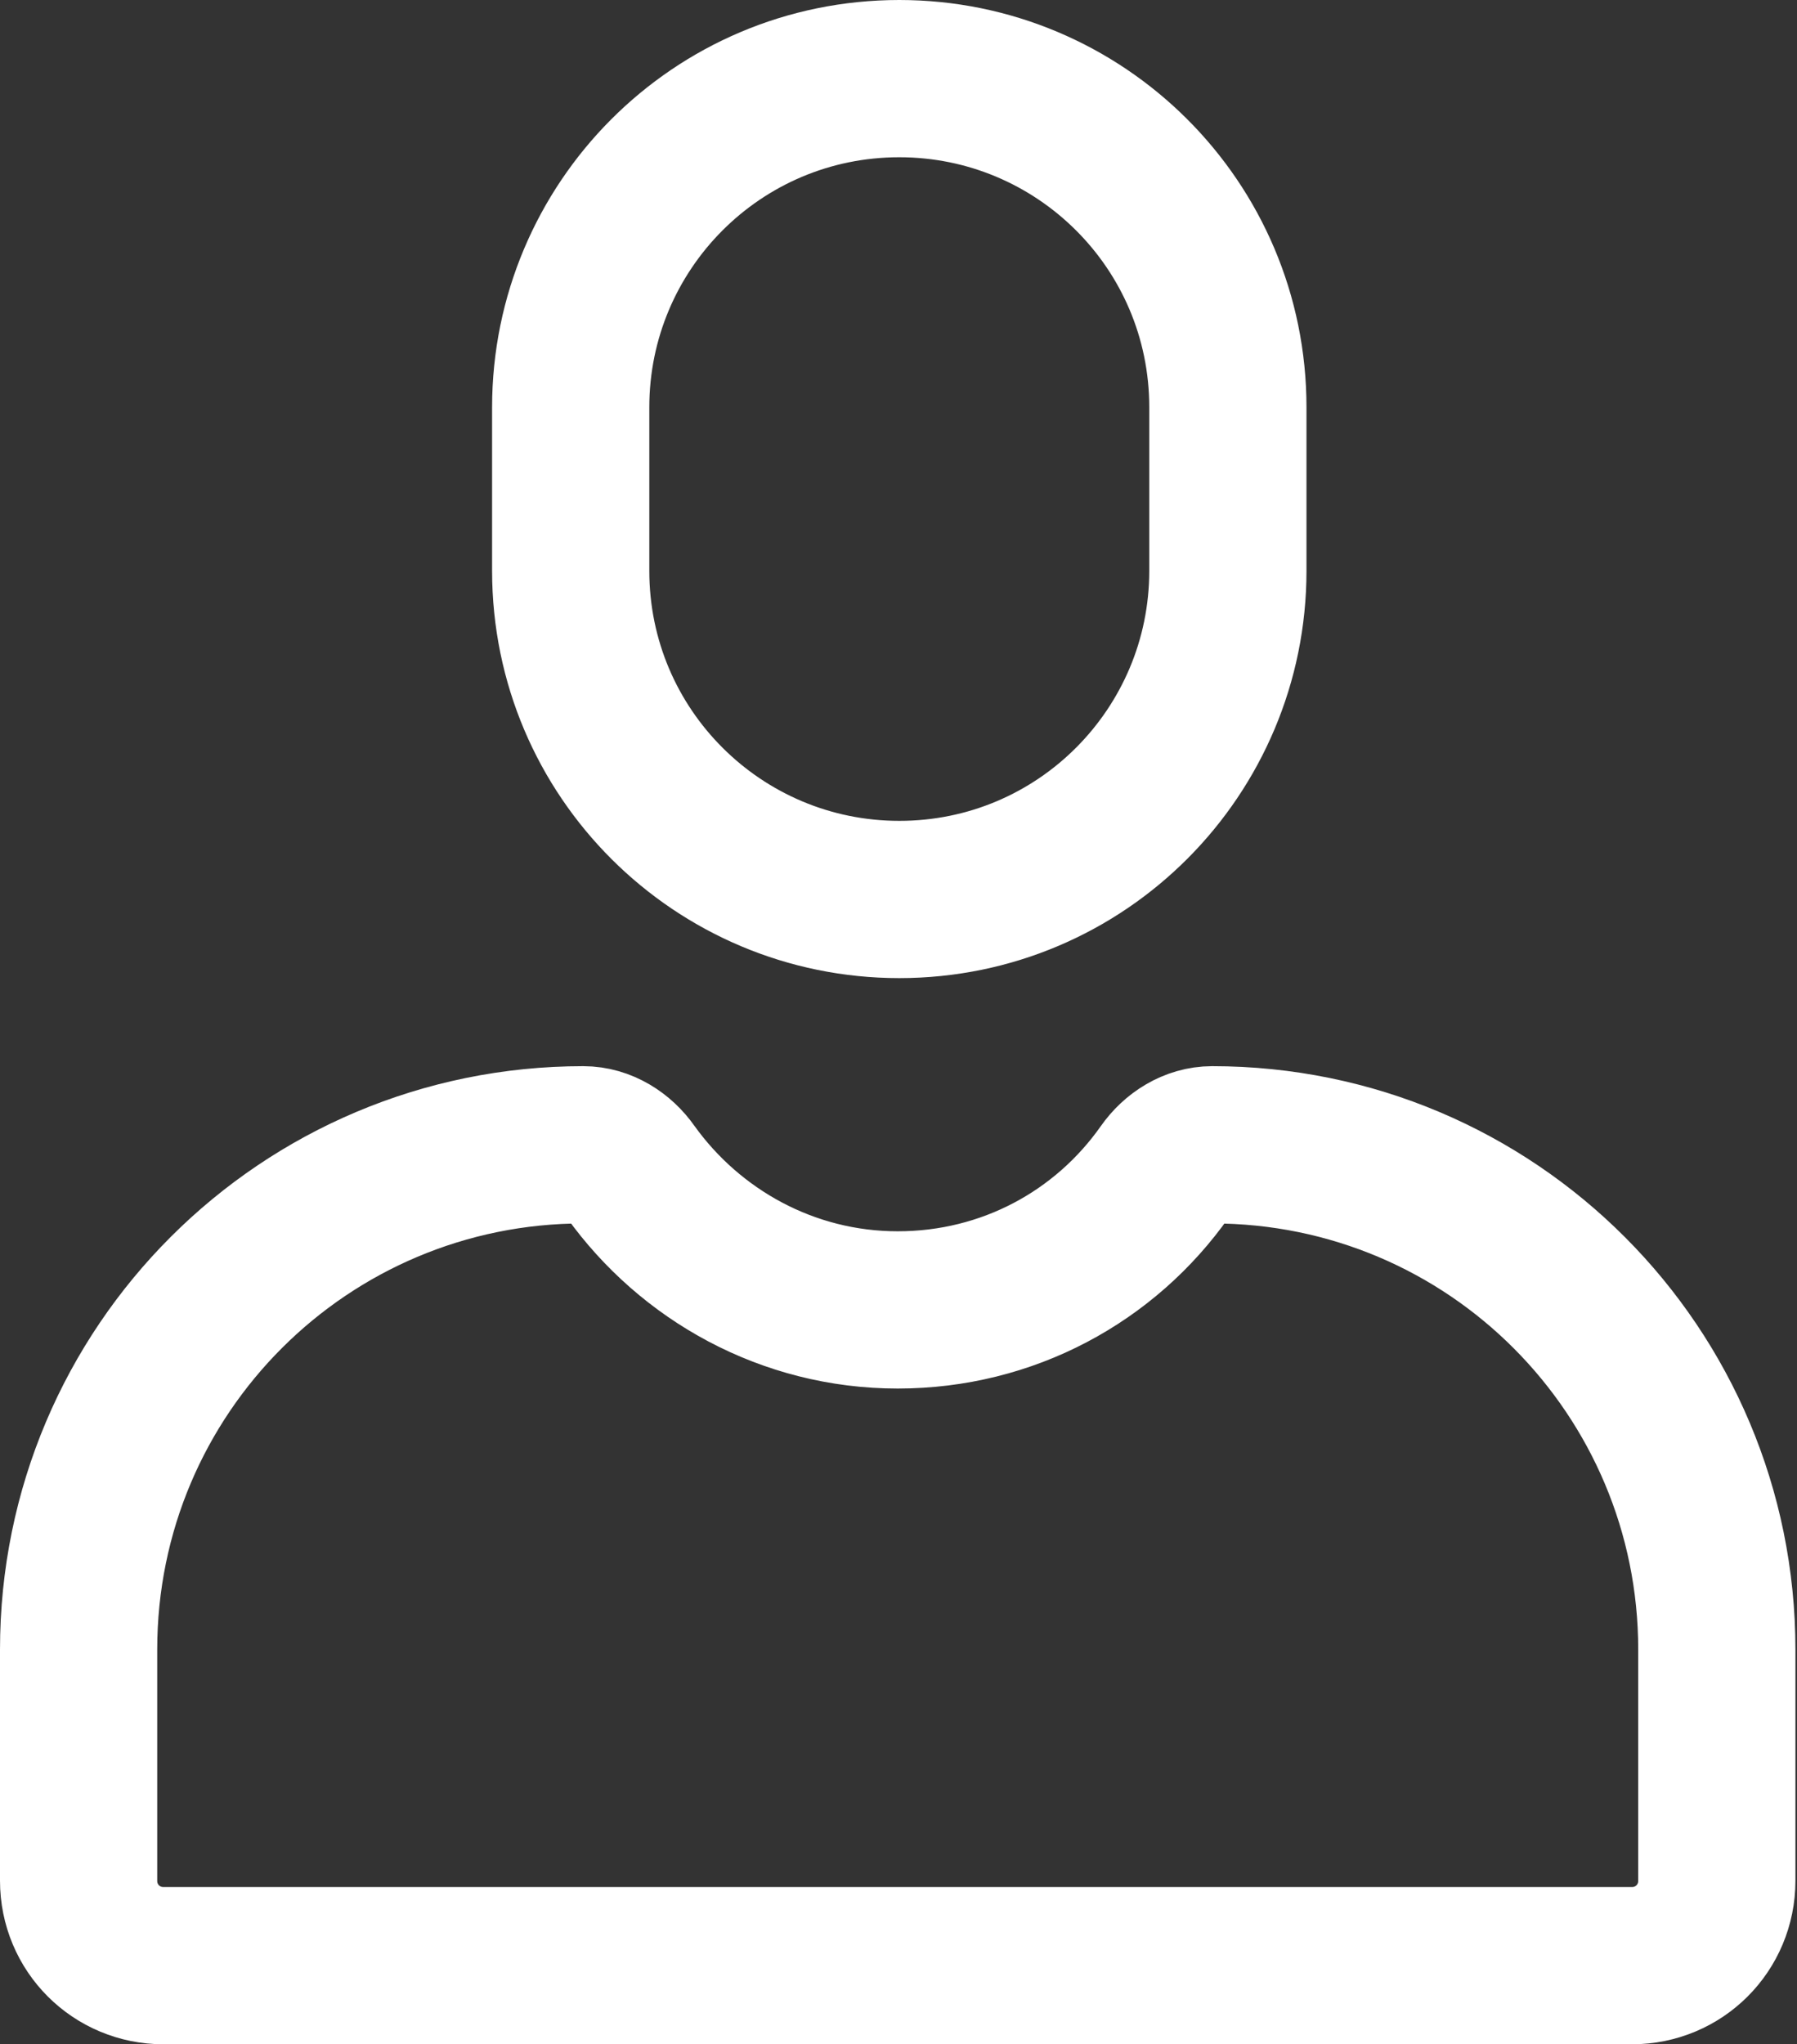
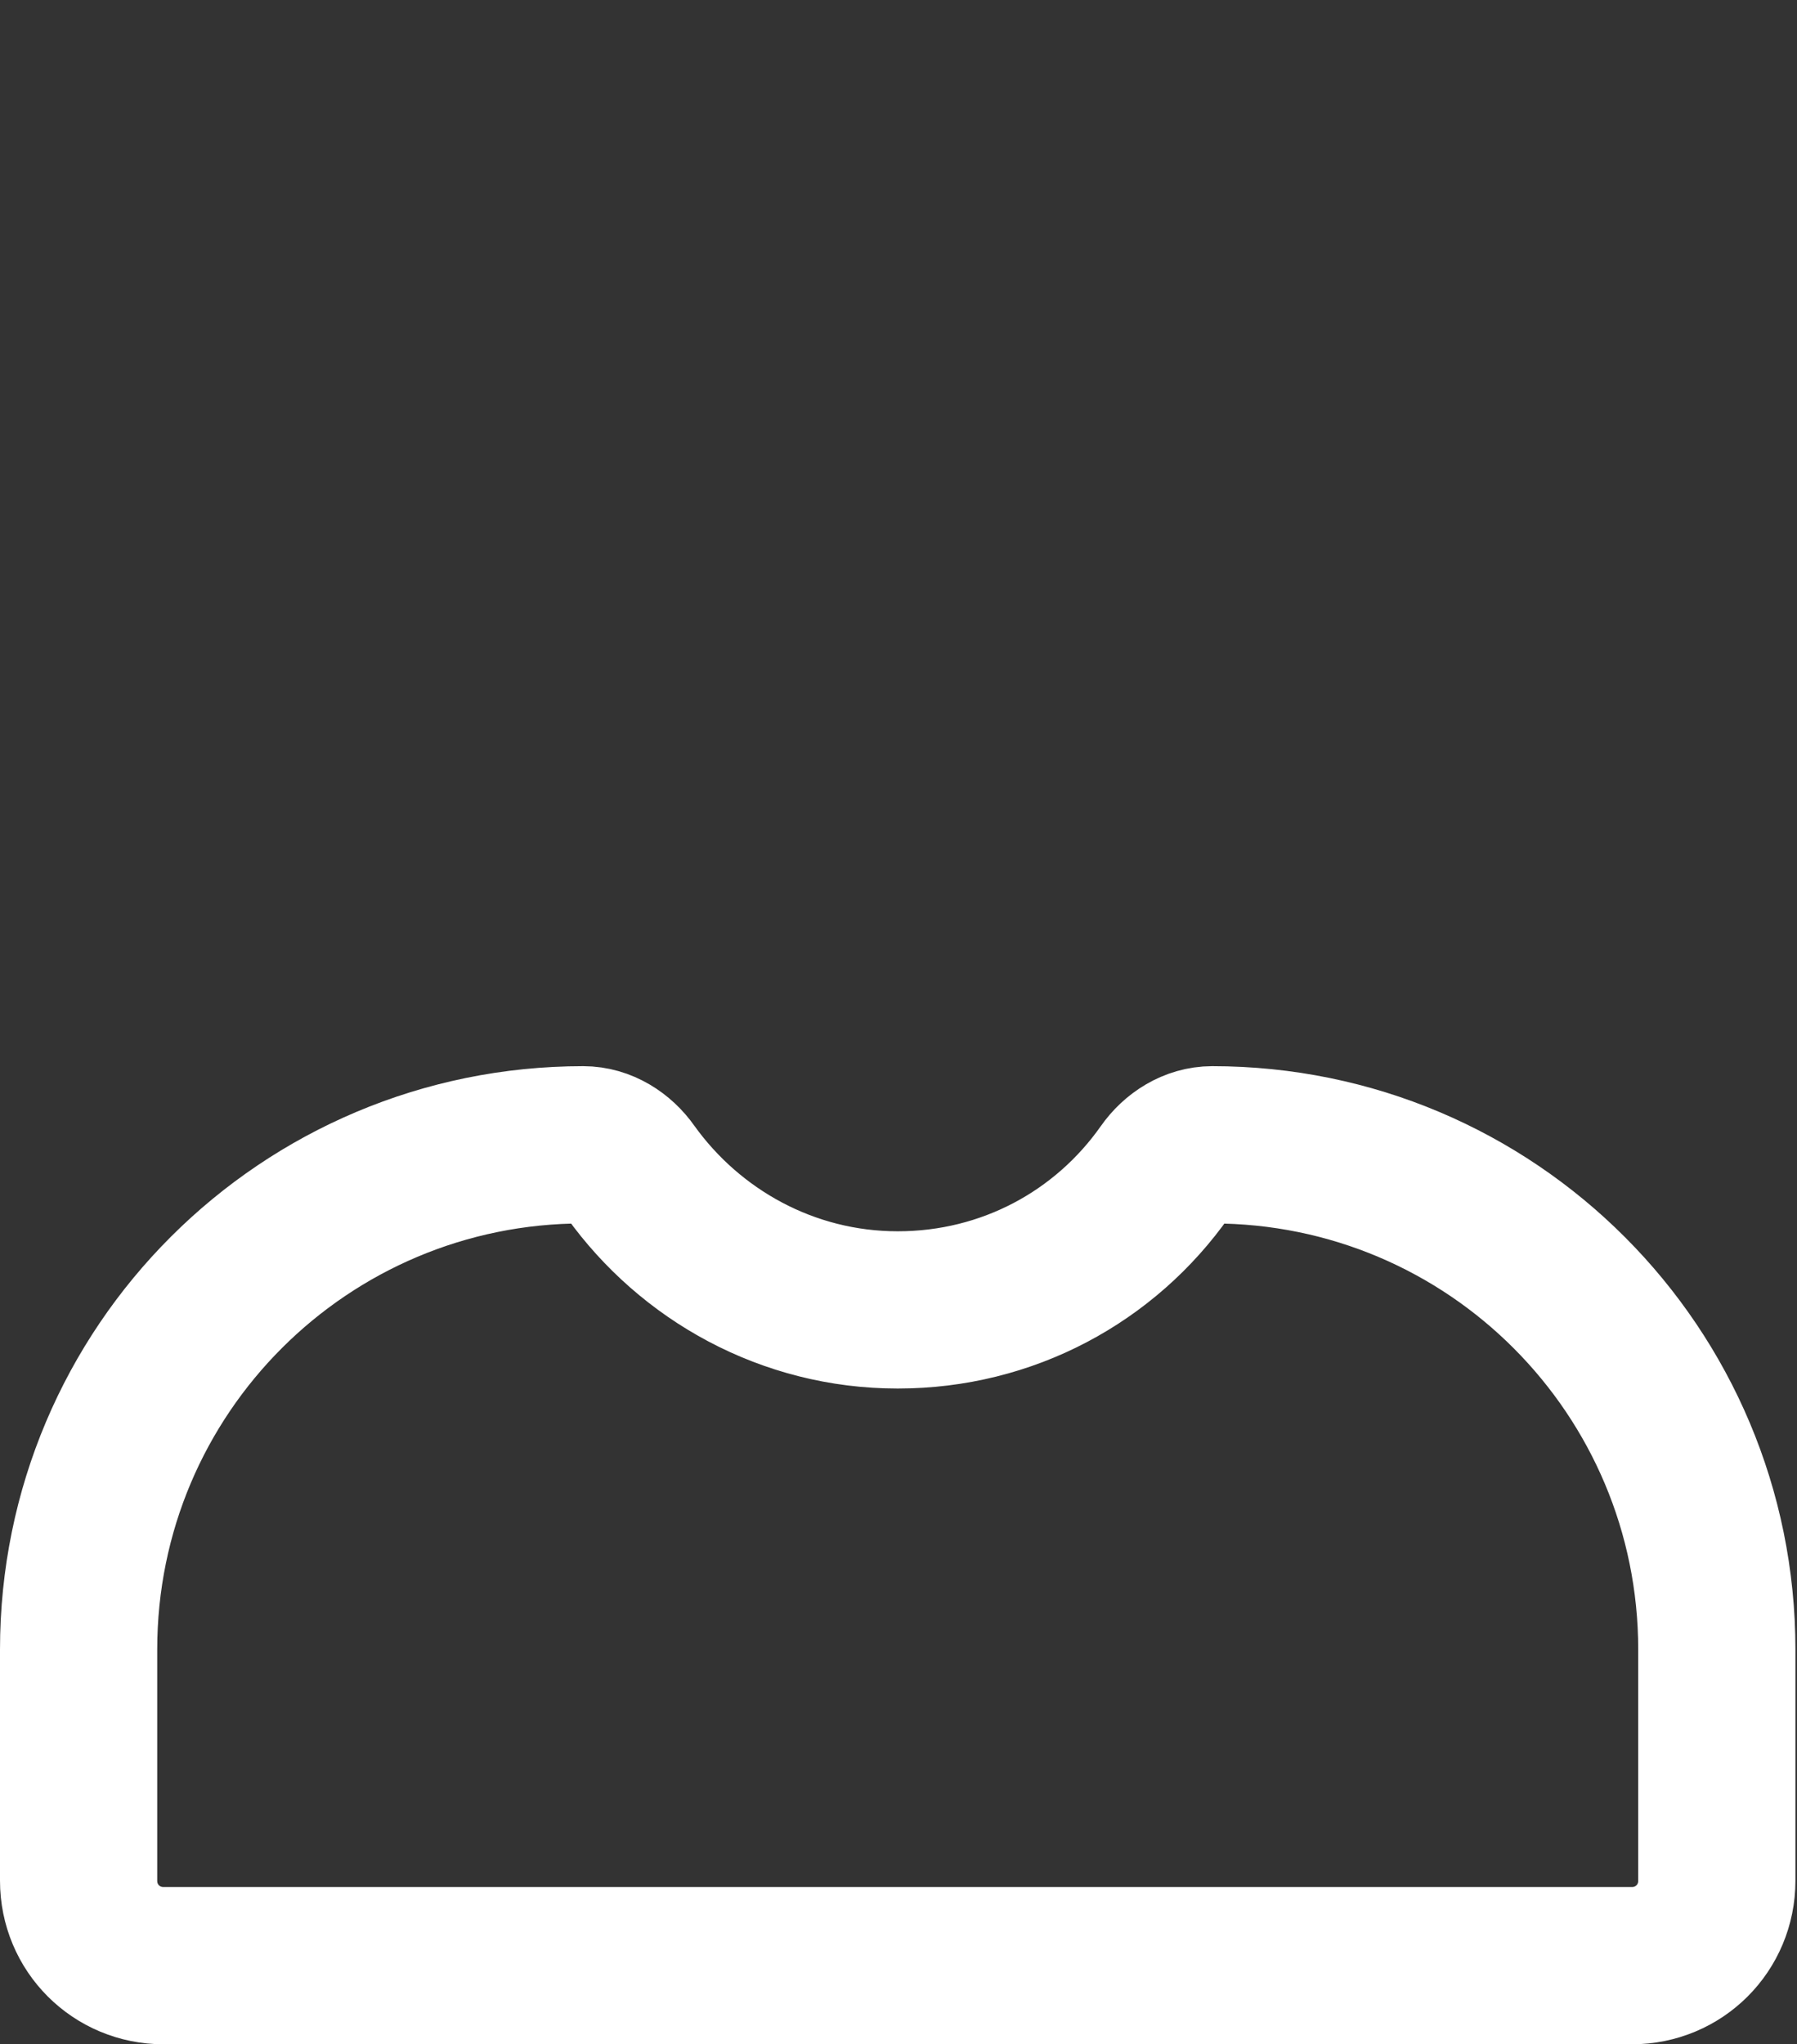
<svg xmlns="http://www.w3.org/2000/svg" id="Layer_2" viewBox="0 0 11.43 13">
  <rect x="0" y="0" width="11.43" height="13" fill="#333333" stroke="none" />
  <defs>
    <style>.cls-1{fill:none;stroke:#fff;stroke-miterlimit:10;}</style>
  </defs>
  <g id="transport">
    <g id="user">
-       <path class="cls-1" d="M5.72,5.72h0c-1.15,0-2.09-.93-2.09-2.09v-1.04c0-1.15,.93-2.09,2.09-2.09h0c1.15,0,2.09,.93,2.09,2.09v1.04c0,1.15-.93,2.09-2.09,2.09Z" />
      <path class="cls-1" d="M3.71,7.28c.12,0,.23,.07,.3,.17,.38,.53,1,.88,1.7,.88s1.32-.34,1.7-.88c.07-.1,.18-.17,.3-.17h0c1.78,0,3.21,1.44,3.21,3.21v1.47c0,.3-.24,.54-.54,.54H1.04c-.3,0-.54-.24-.54-.54v-1.47c0-1.78,1.44-3.21,3.21-3.21h0Z" />
    </g>
  </g>
</svg>